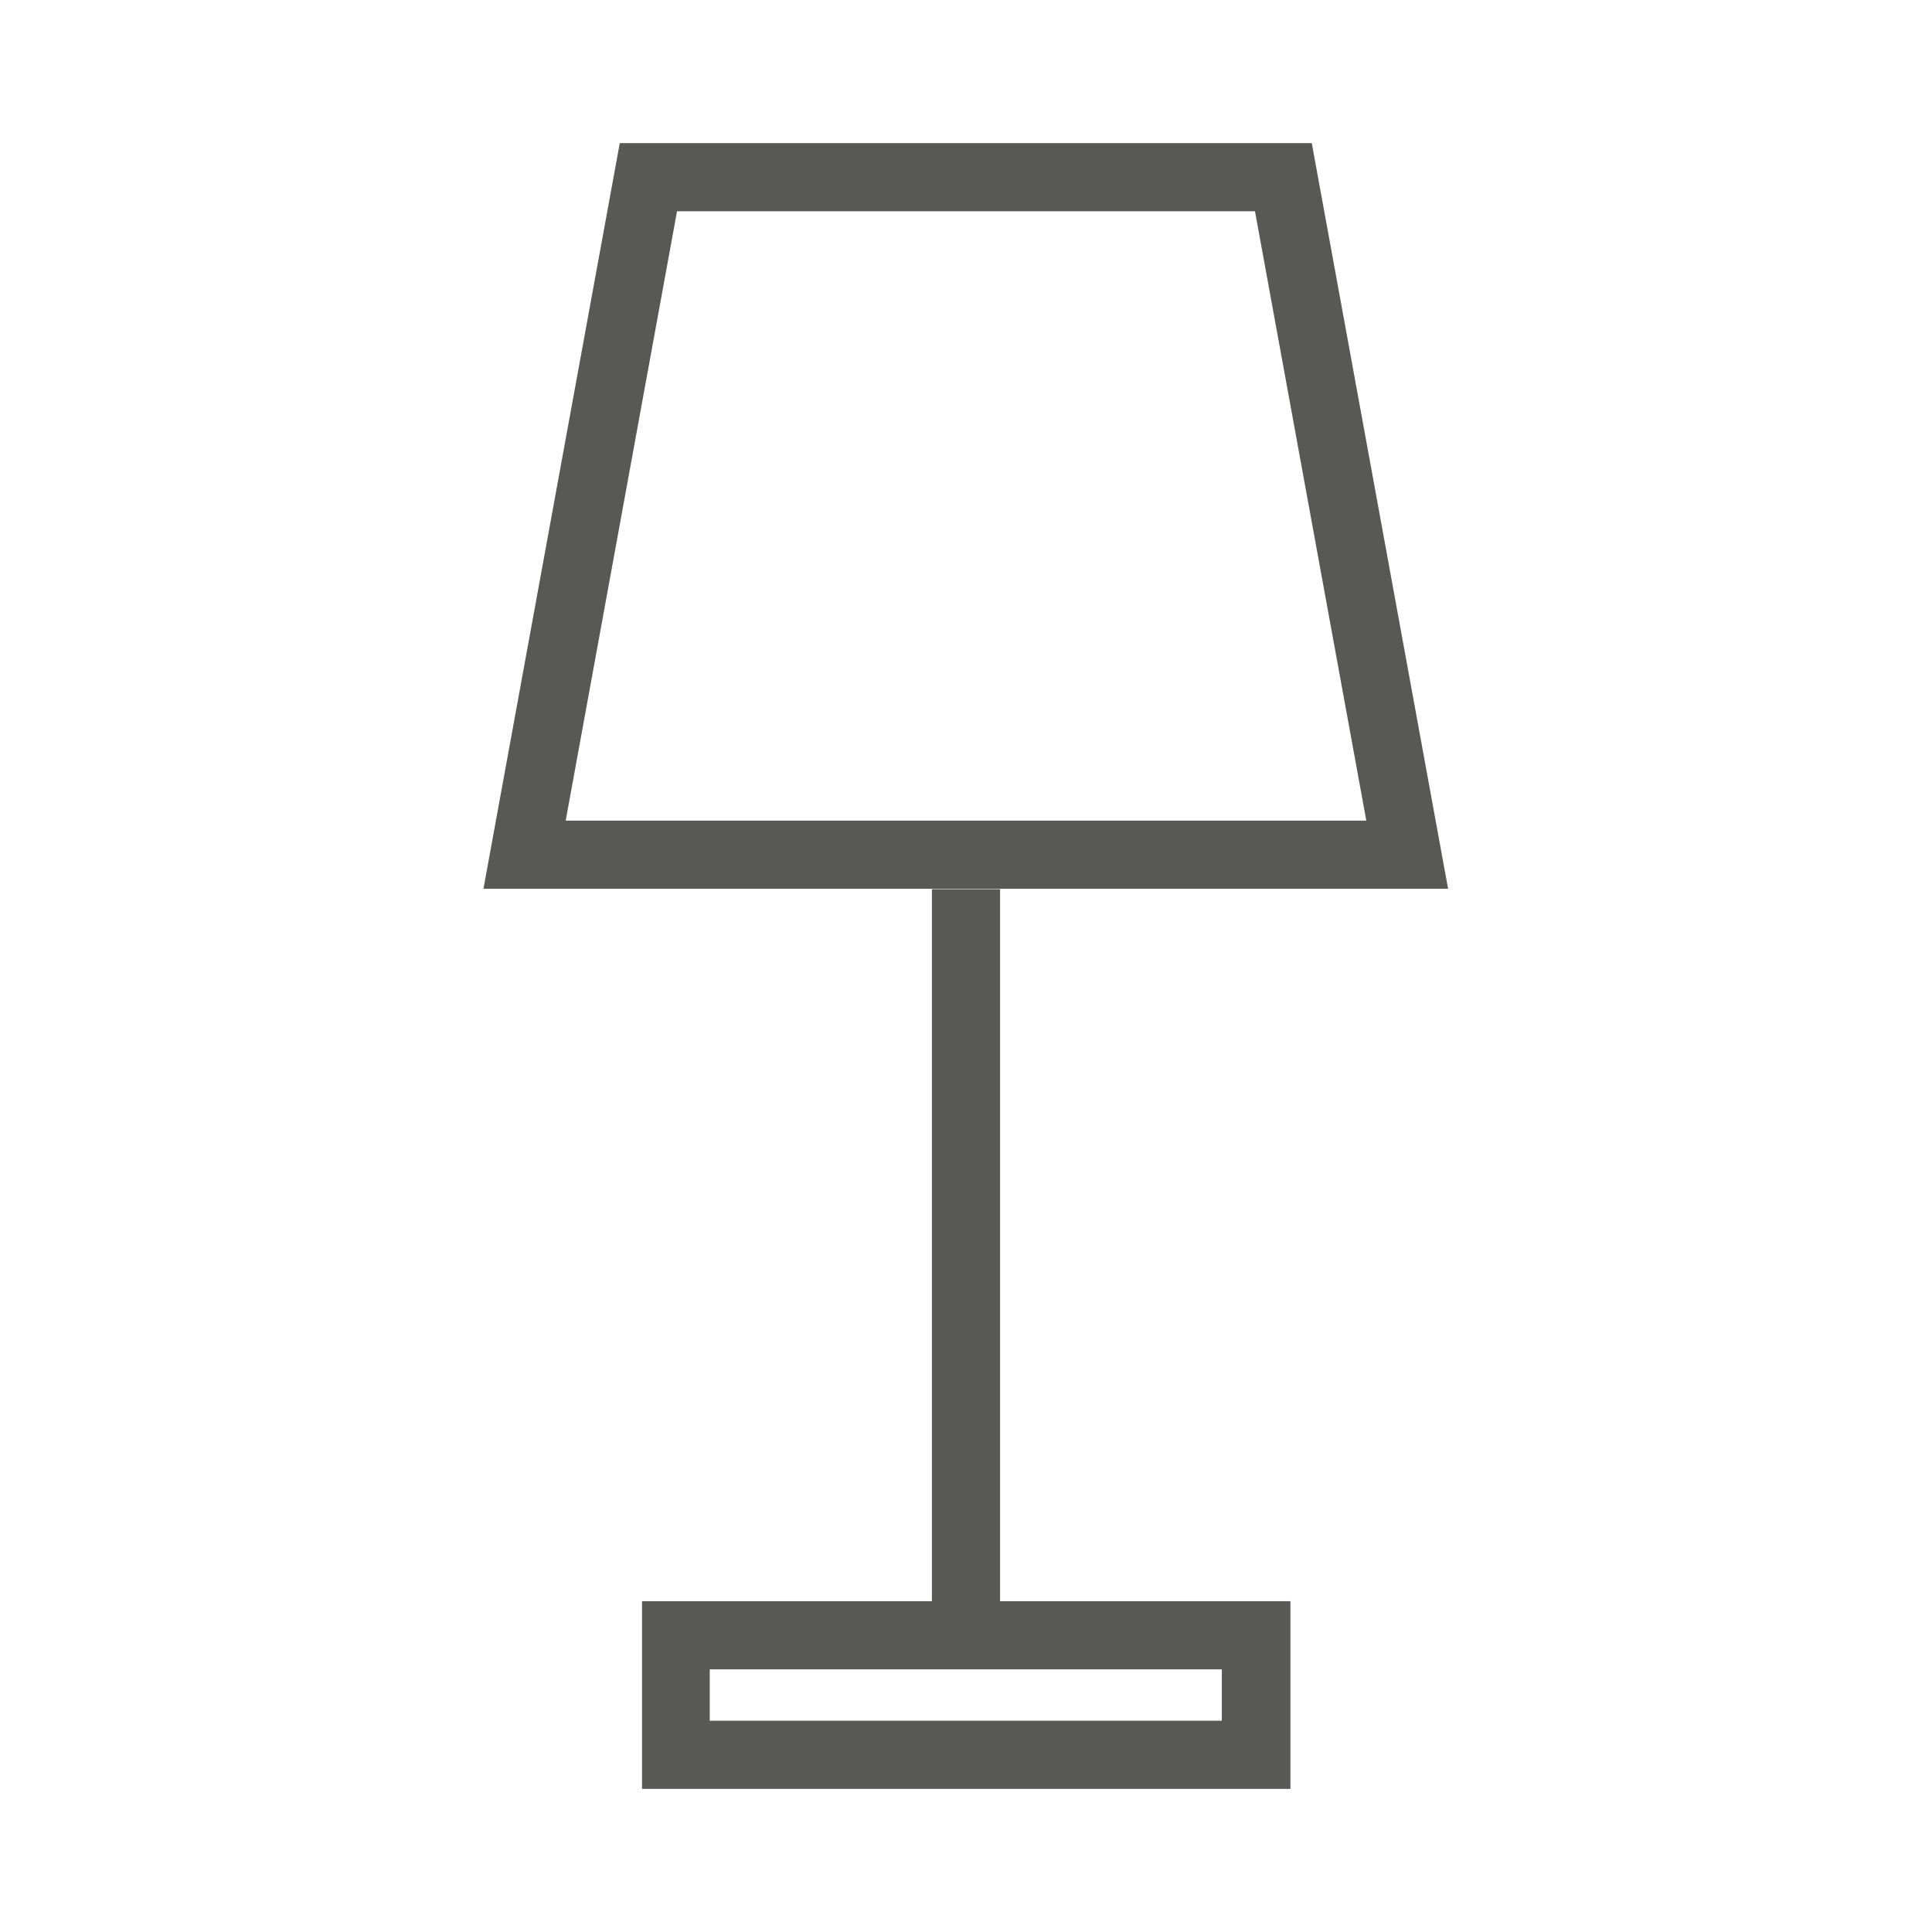
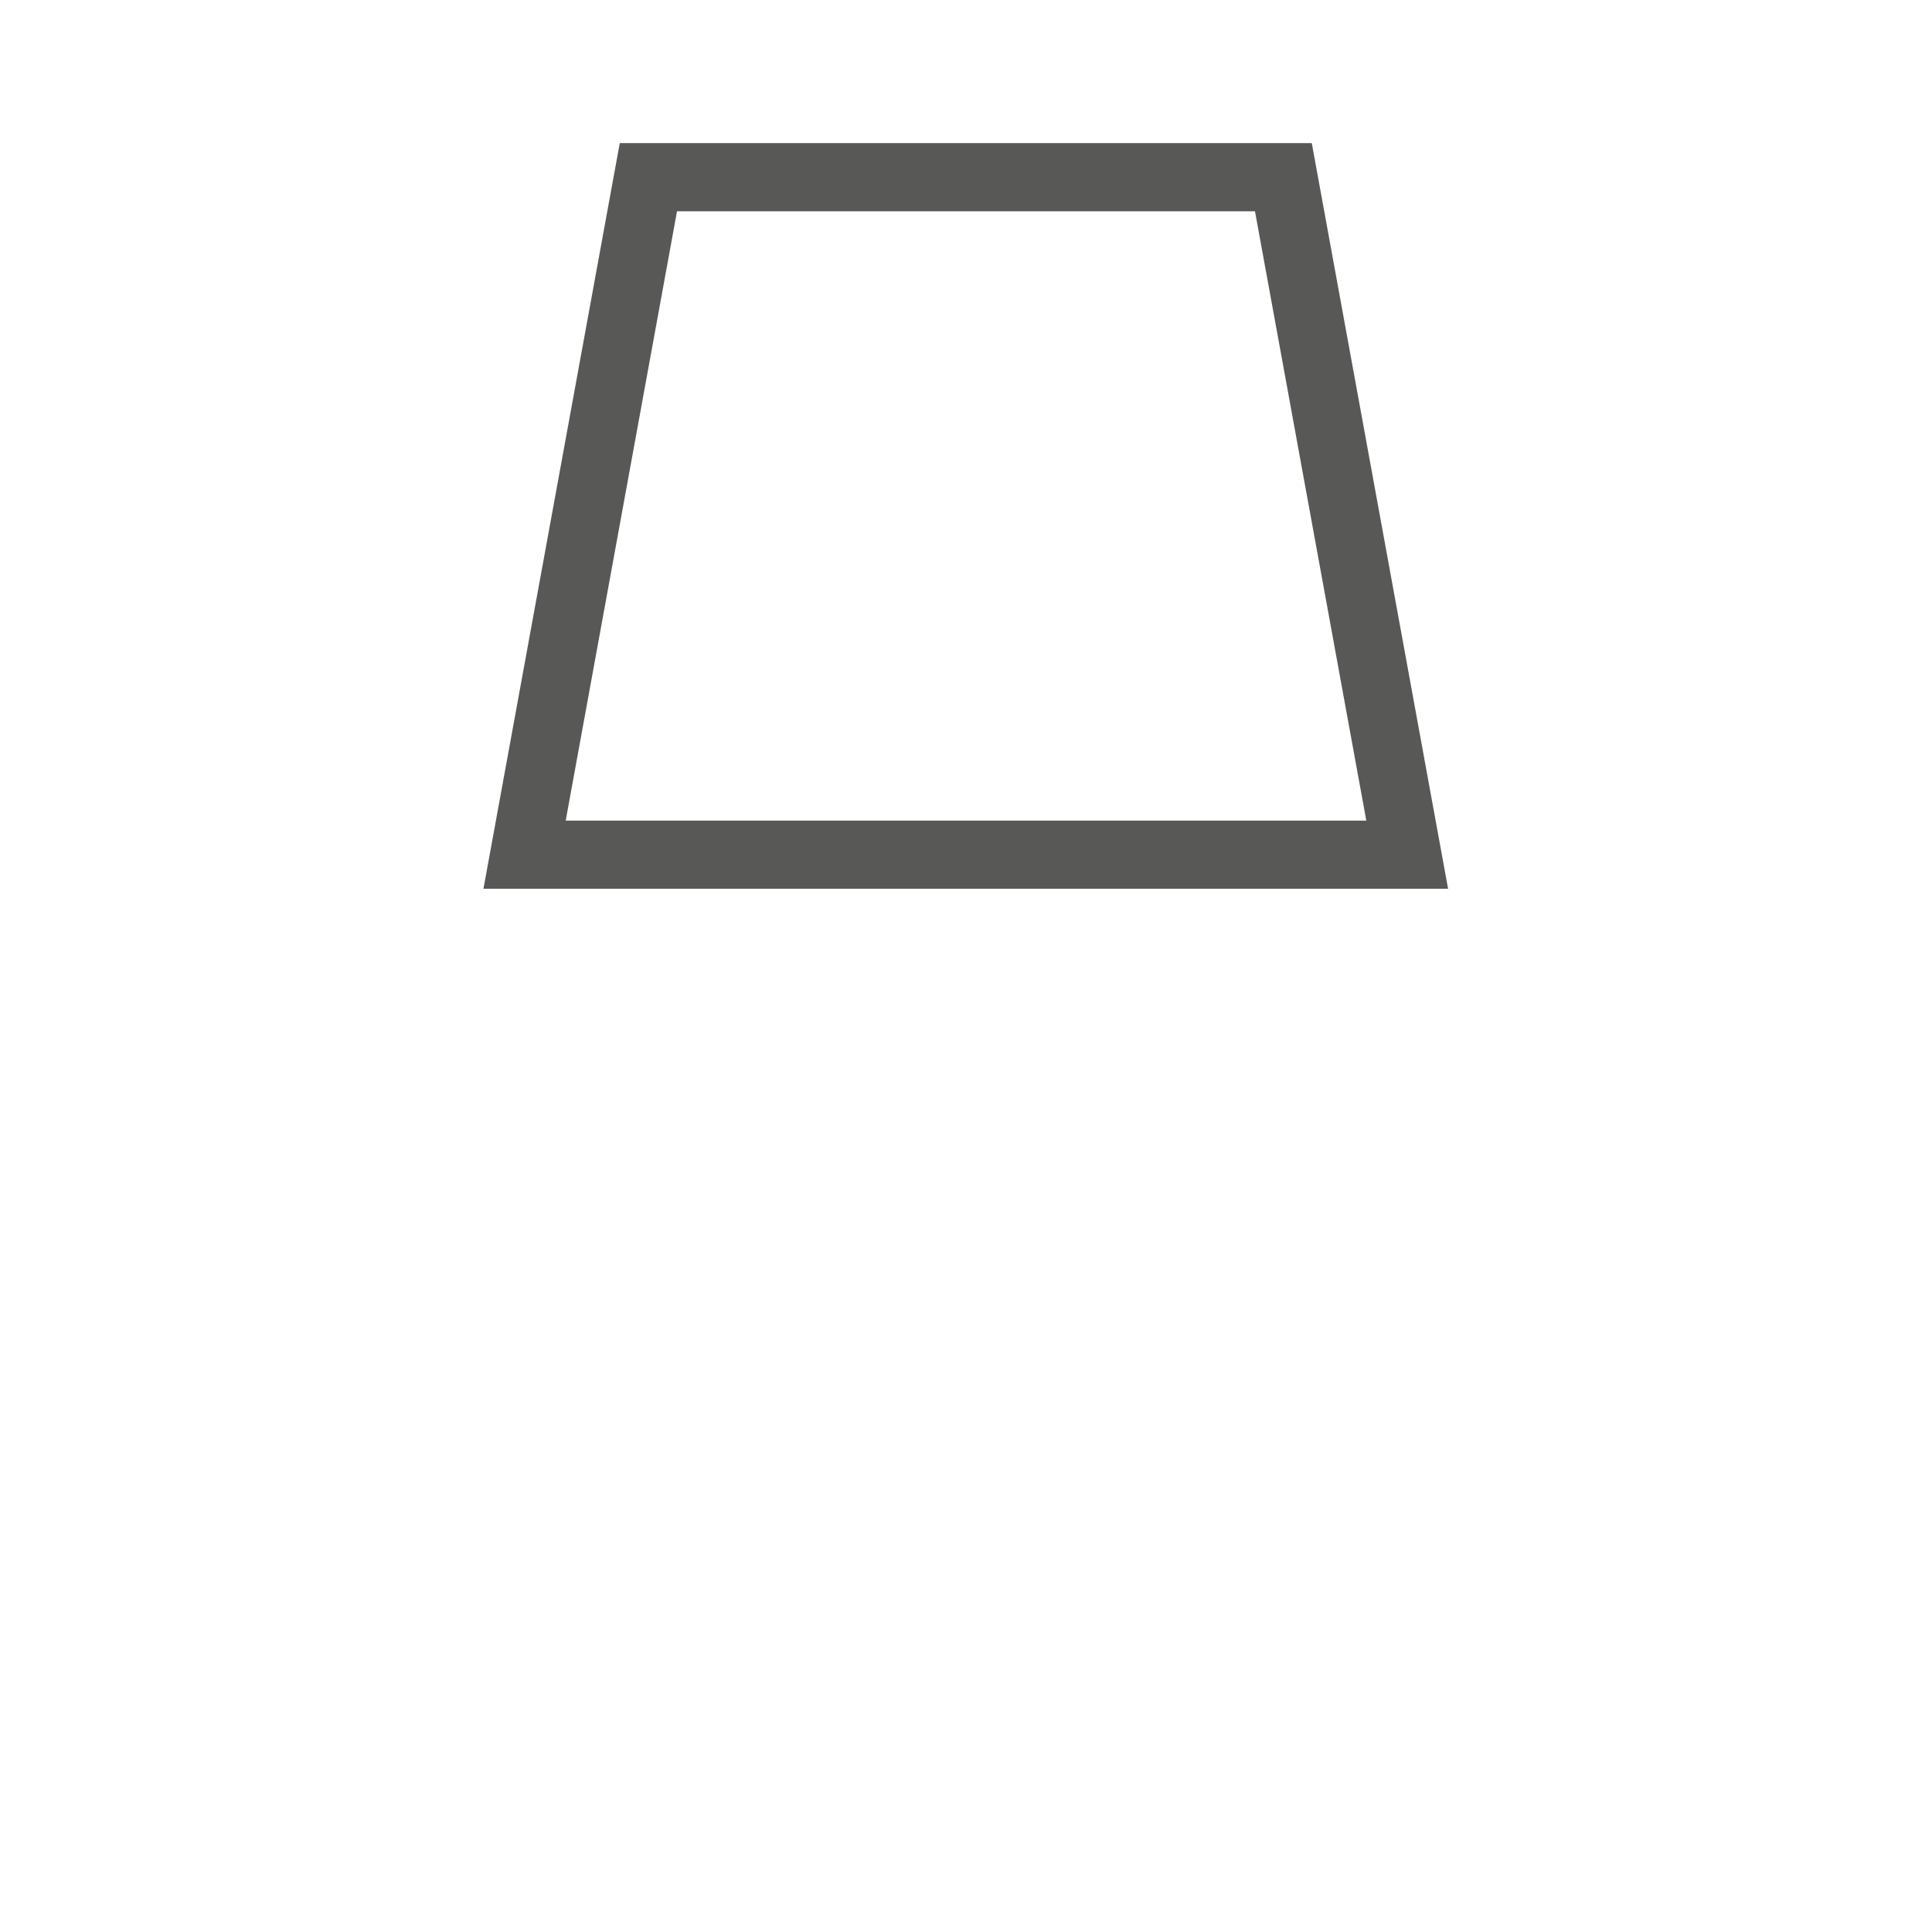
<svg xmlns="http://www.w3.org/2000/svg" id="Ebene_1" data-name="Ebene 1" version="1.1" viewBox="0 0 42.52 42.52">
  <defs>
    <style>
      .cls-1 {
        fill: #585857;
        stroke-width: 0px;
      }
    </style>
  </defs>
  <g id="Pfad_3089" data-name="Pfad 3089">
-     <path class="cls-1" d="M28.4,39.37h-14.27v-4.13h14.27v4.13ZM15.62,37.87h11.27v-1.13h-11.27v1.13Z" />
-   </g>
+     </g>
  <g id="Pfad_3089-2" data-name="Pfad 3089">
-     <rect class="cls-1" x="20.51" y="19.57" width="1.5" height="16.41" />
-   </g>
+     </g>
  <path id="Pfad_3089-3" data-name="Pfad 3089" class="cls-1" d="M27.62,4.65l2.45,13.41H12.45l2.45-13.41h12.73M28.87,3.15h-15.23l-3,16.41h21.23l-3-16.41h0Z" />
</svg>